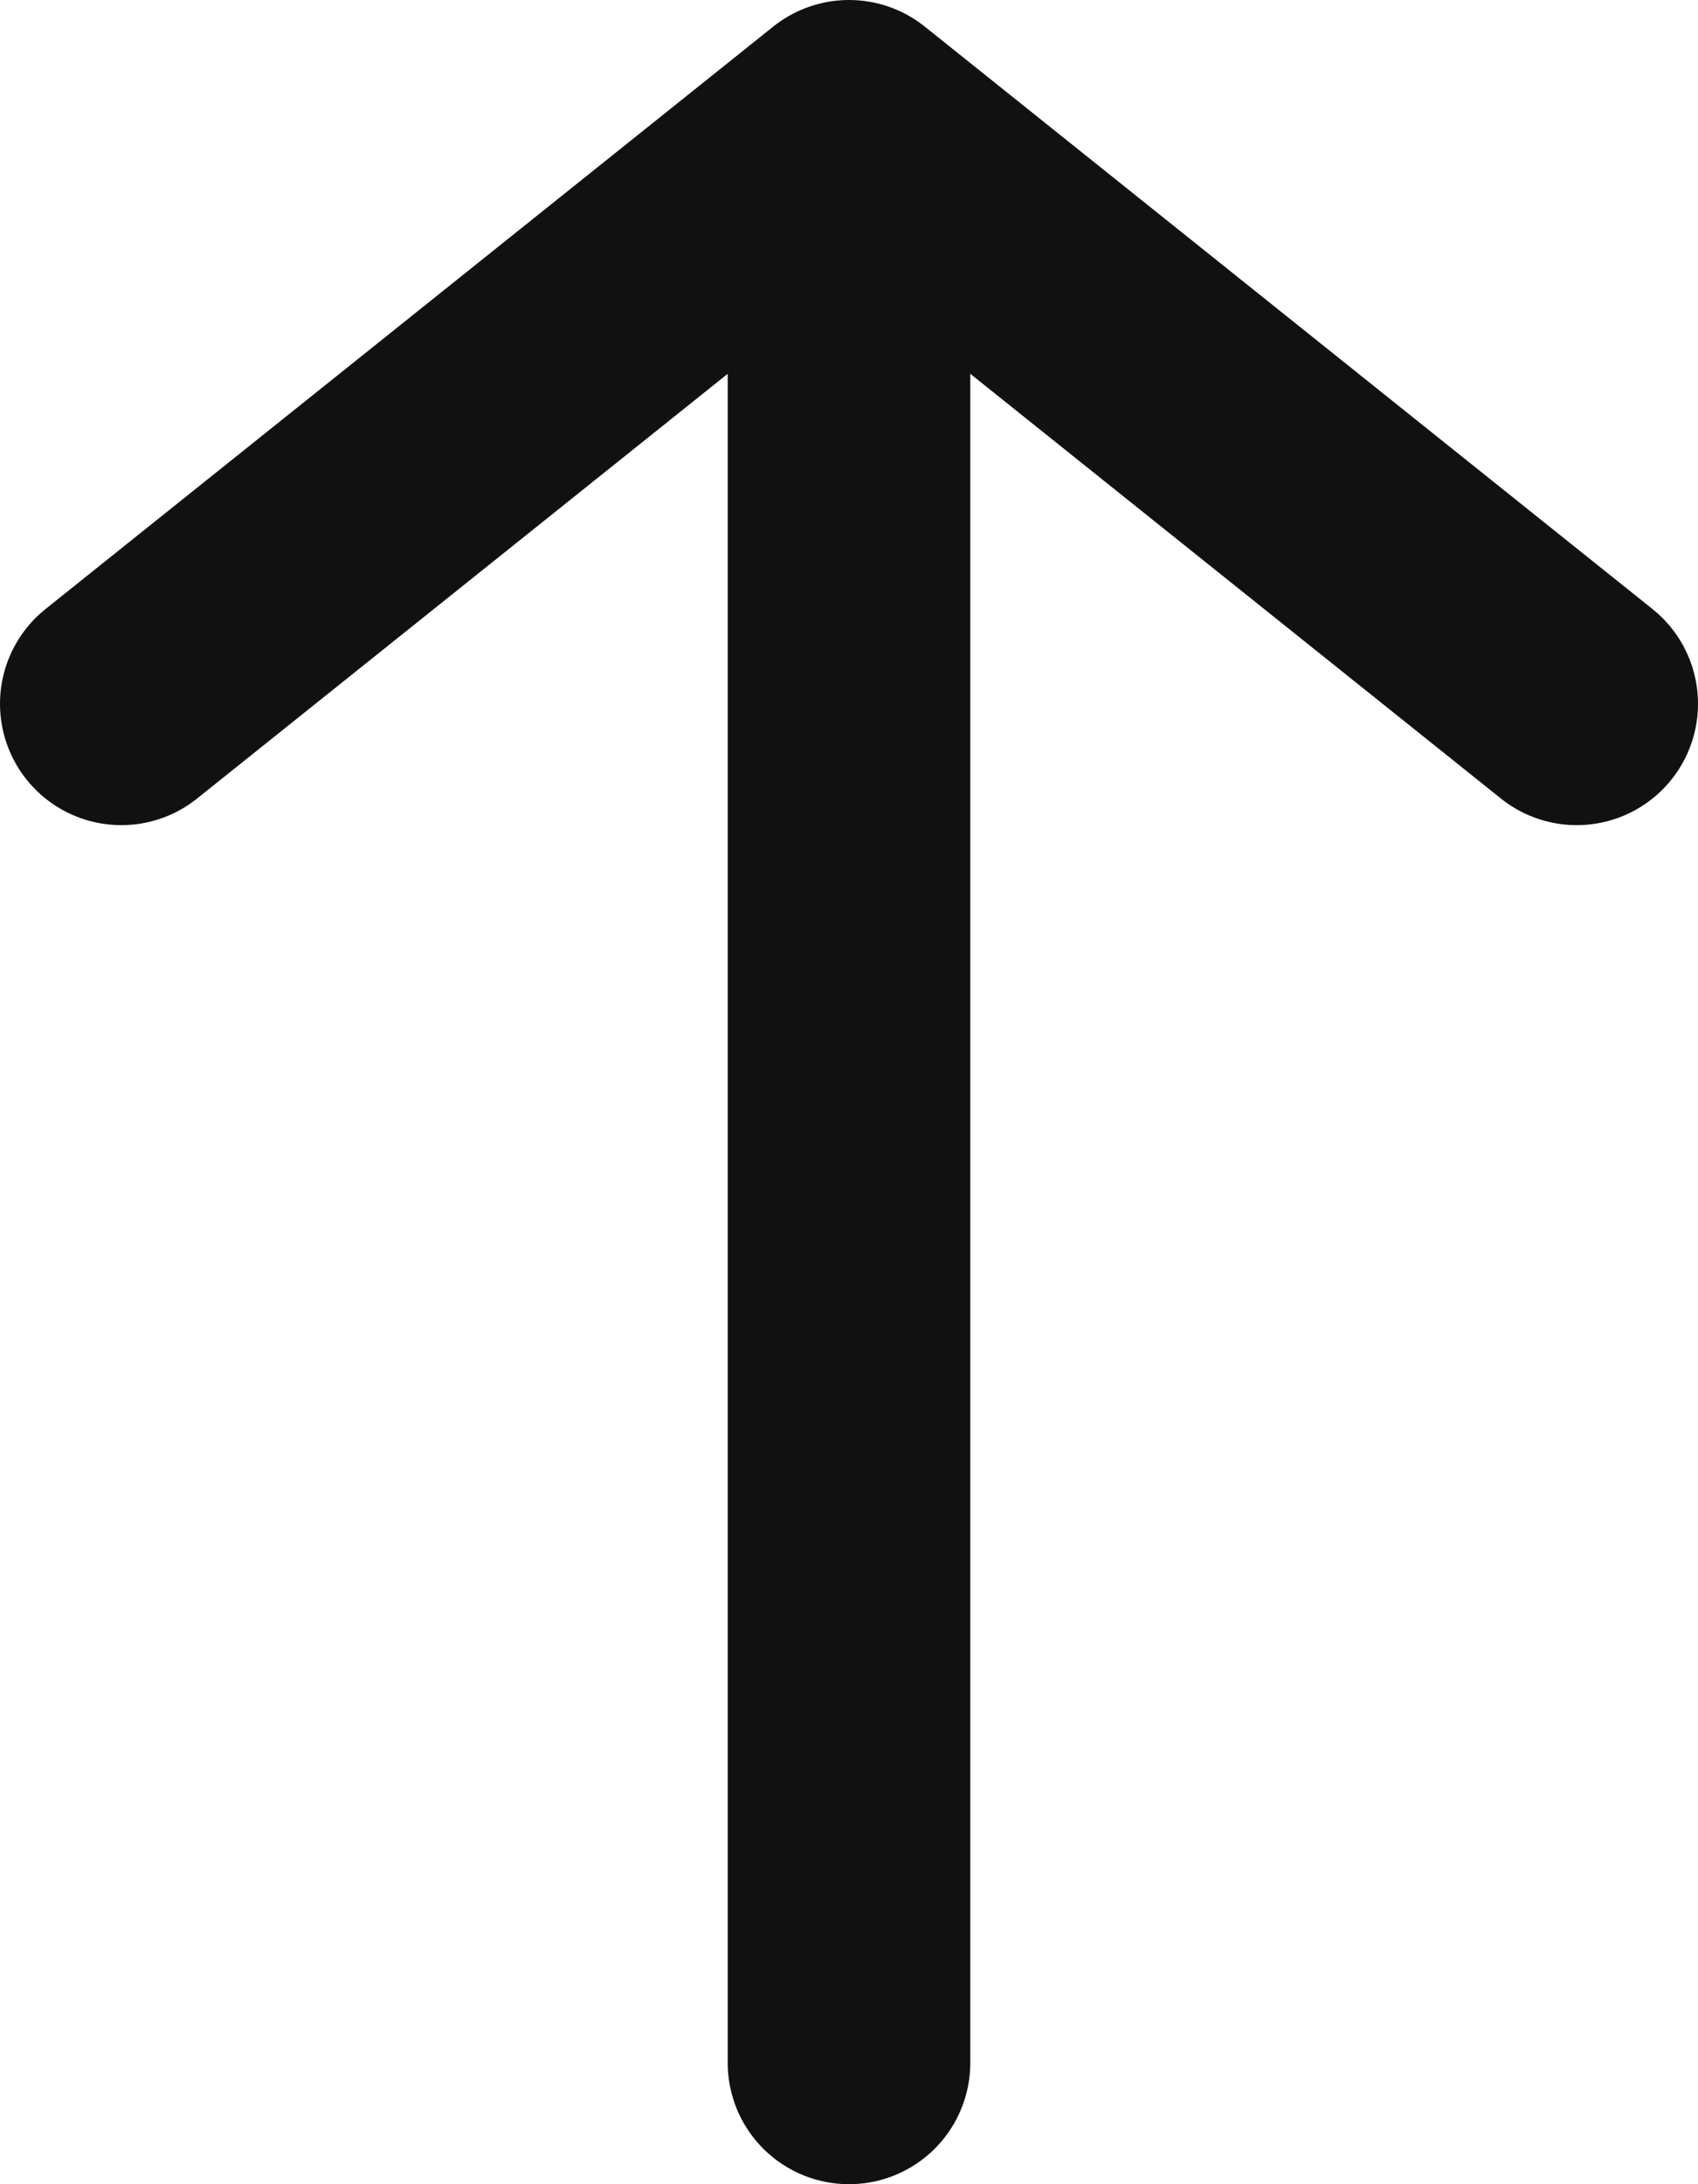
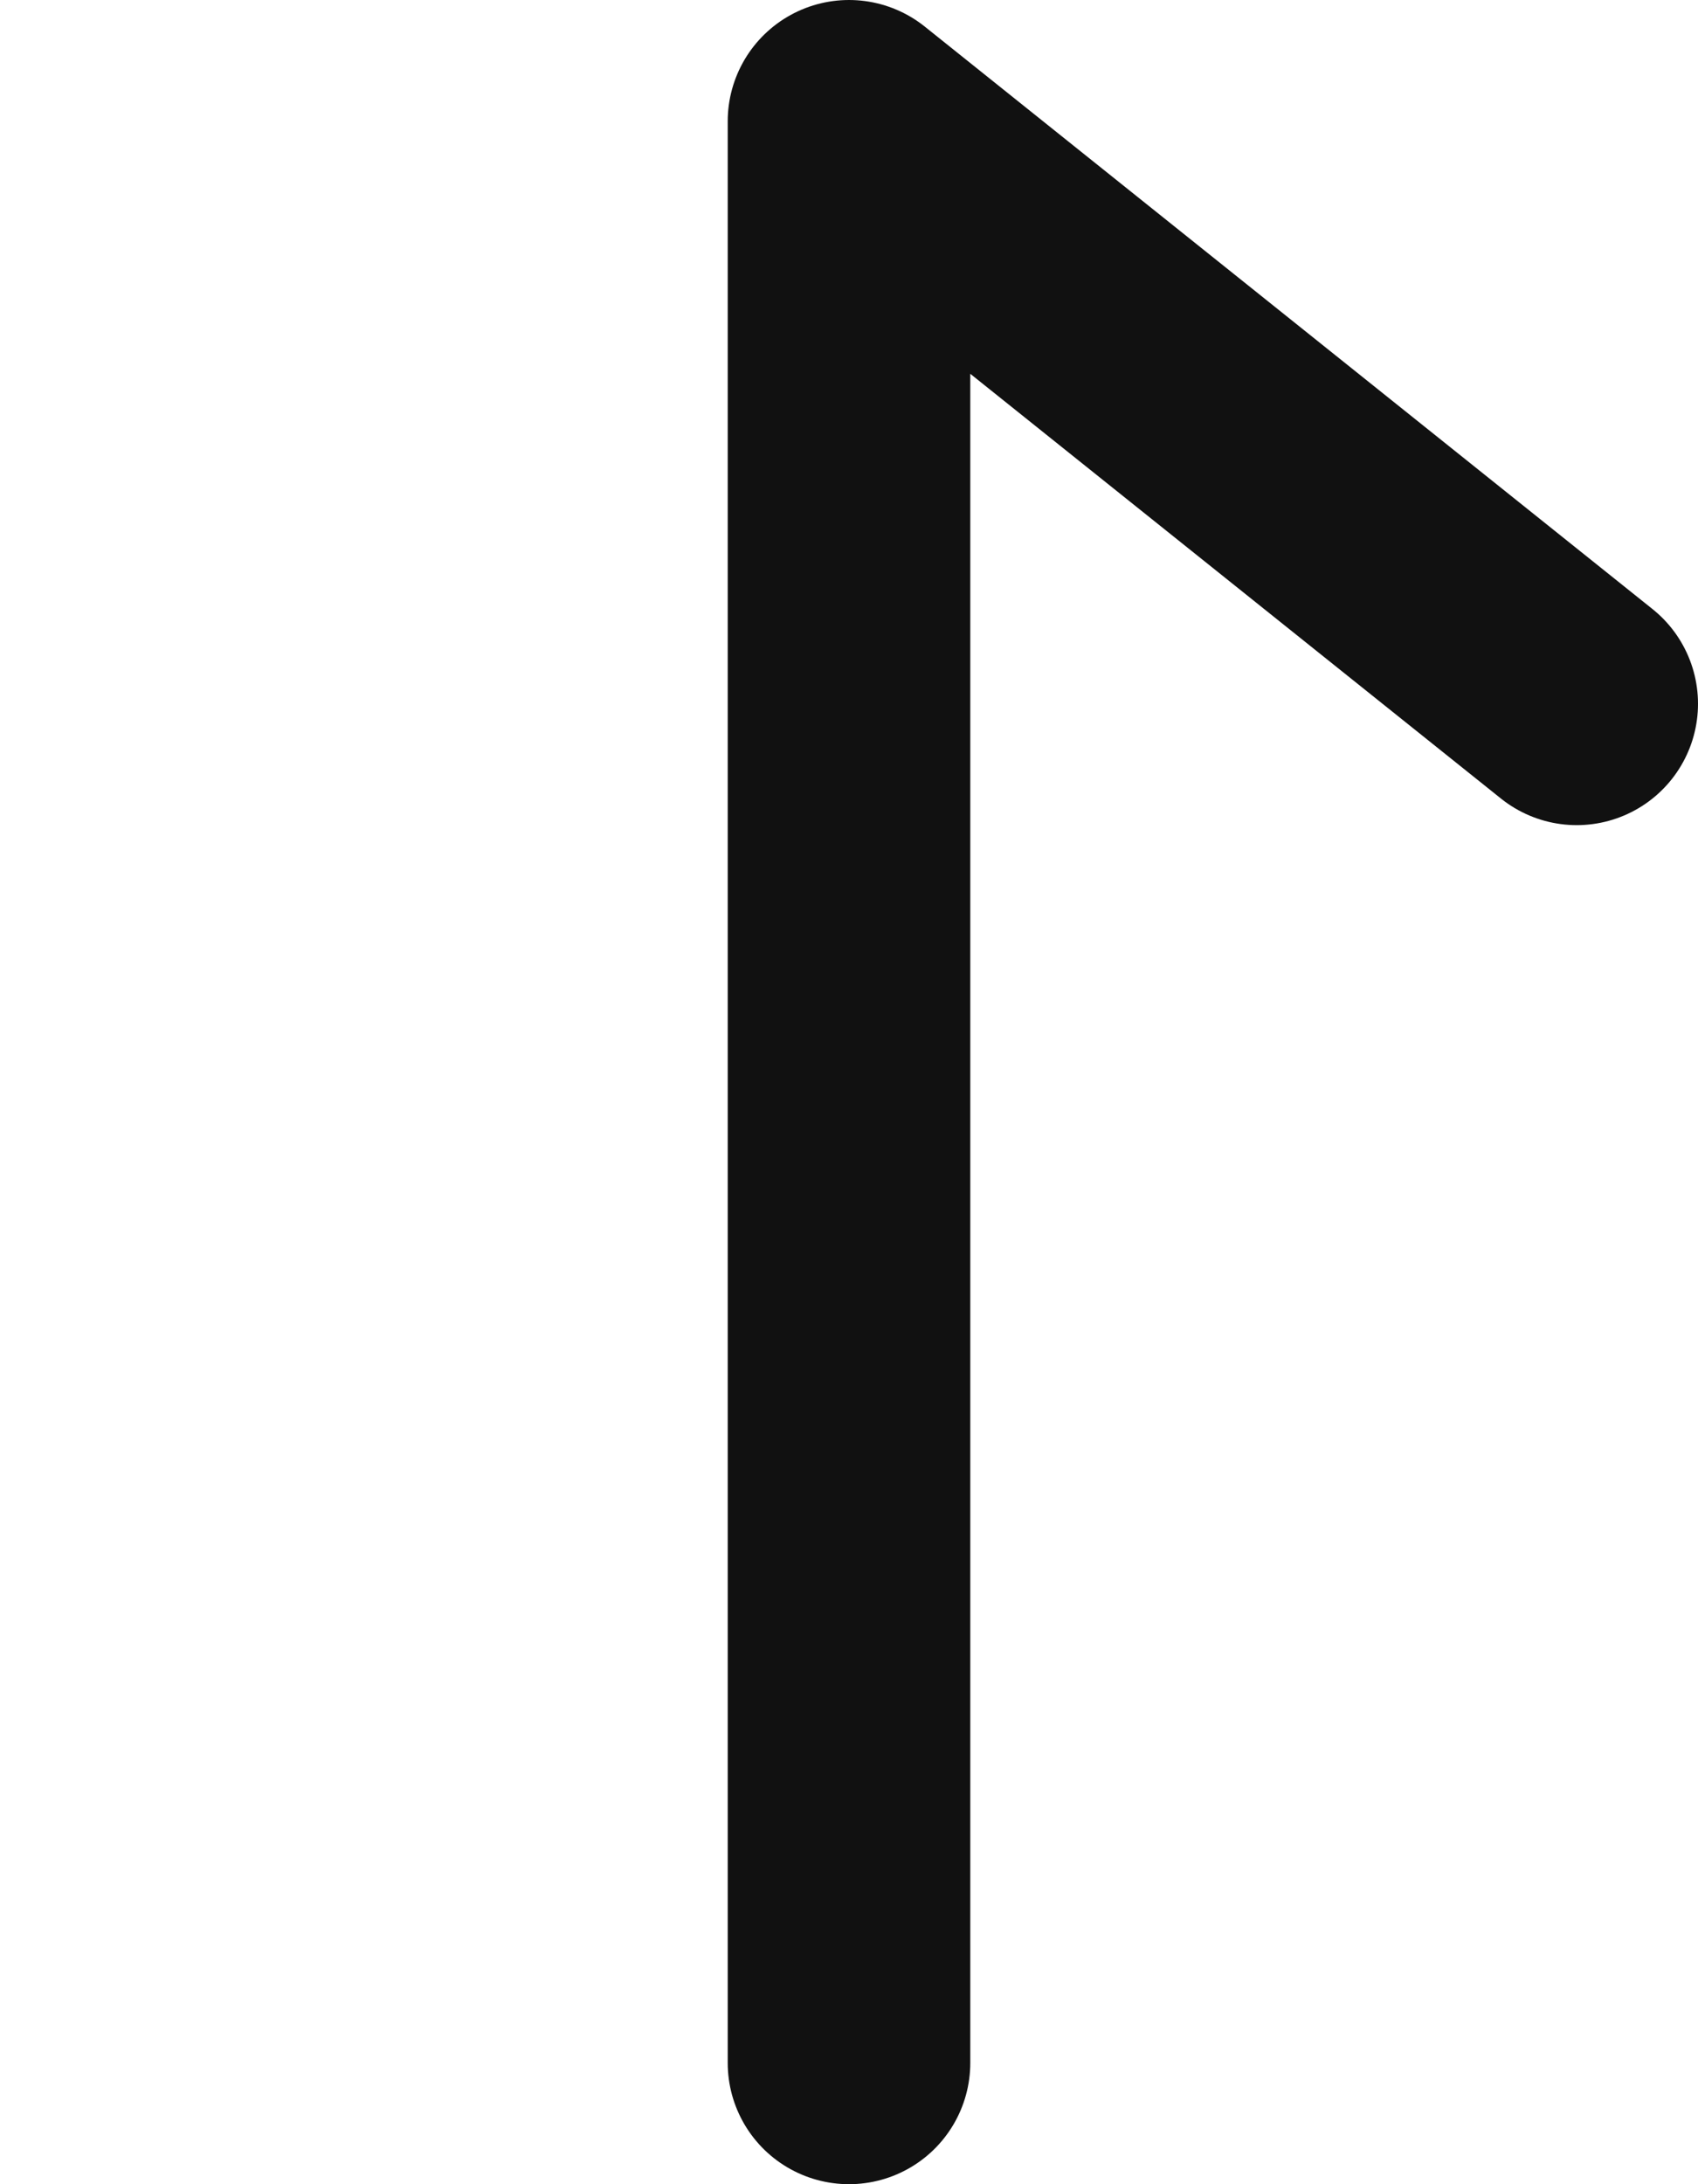
<svg xmlns="http://www.w3.org/2000/svg" width="14" height="18" viewBox="0 0 14 18" fill="none">
-   <path d="M1 5.8L7 1M7 1L13 5.8M7 1L7 17" stroke="#111111" stroke-width="2" stroke-linecap="round" stroke-linejoin="round" />
+   <path d="M1 5.8M7 1L13 5.8M7 1L7 17" stroke="#111111" stroke-width="2" stroke-linecap="round" stroke-linejoin="round" />
</svg>